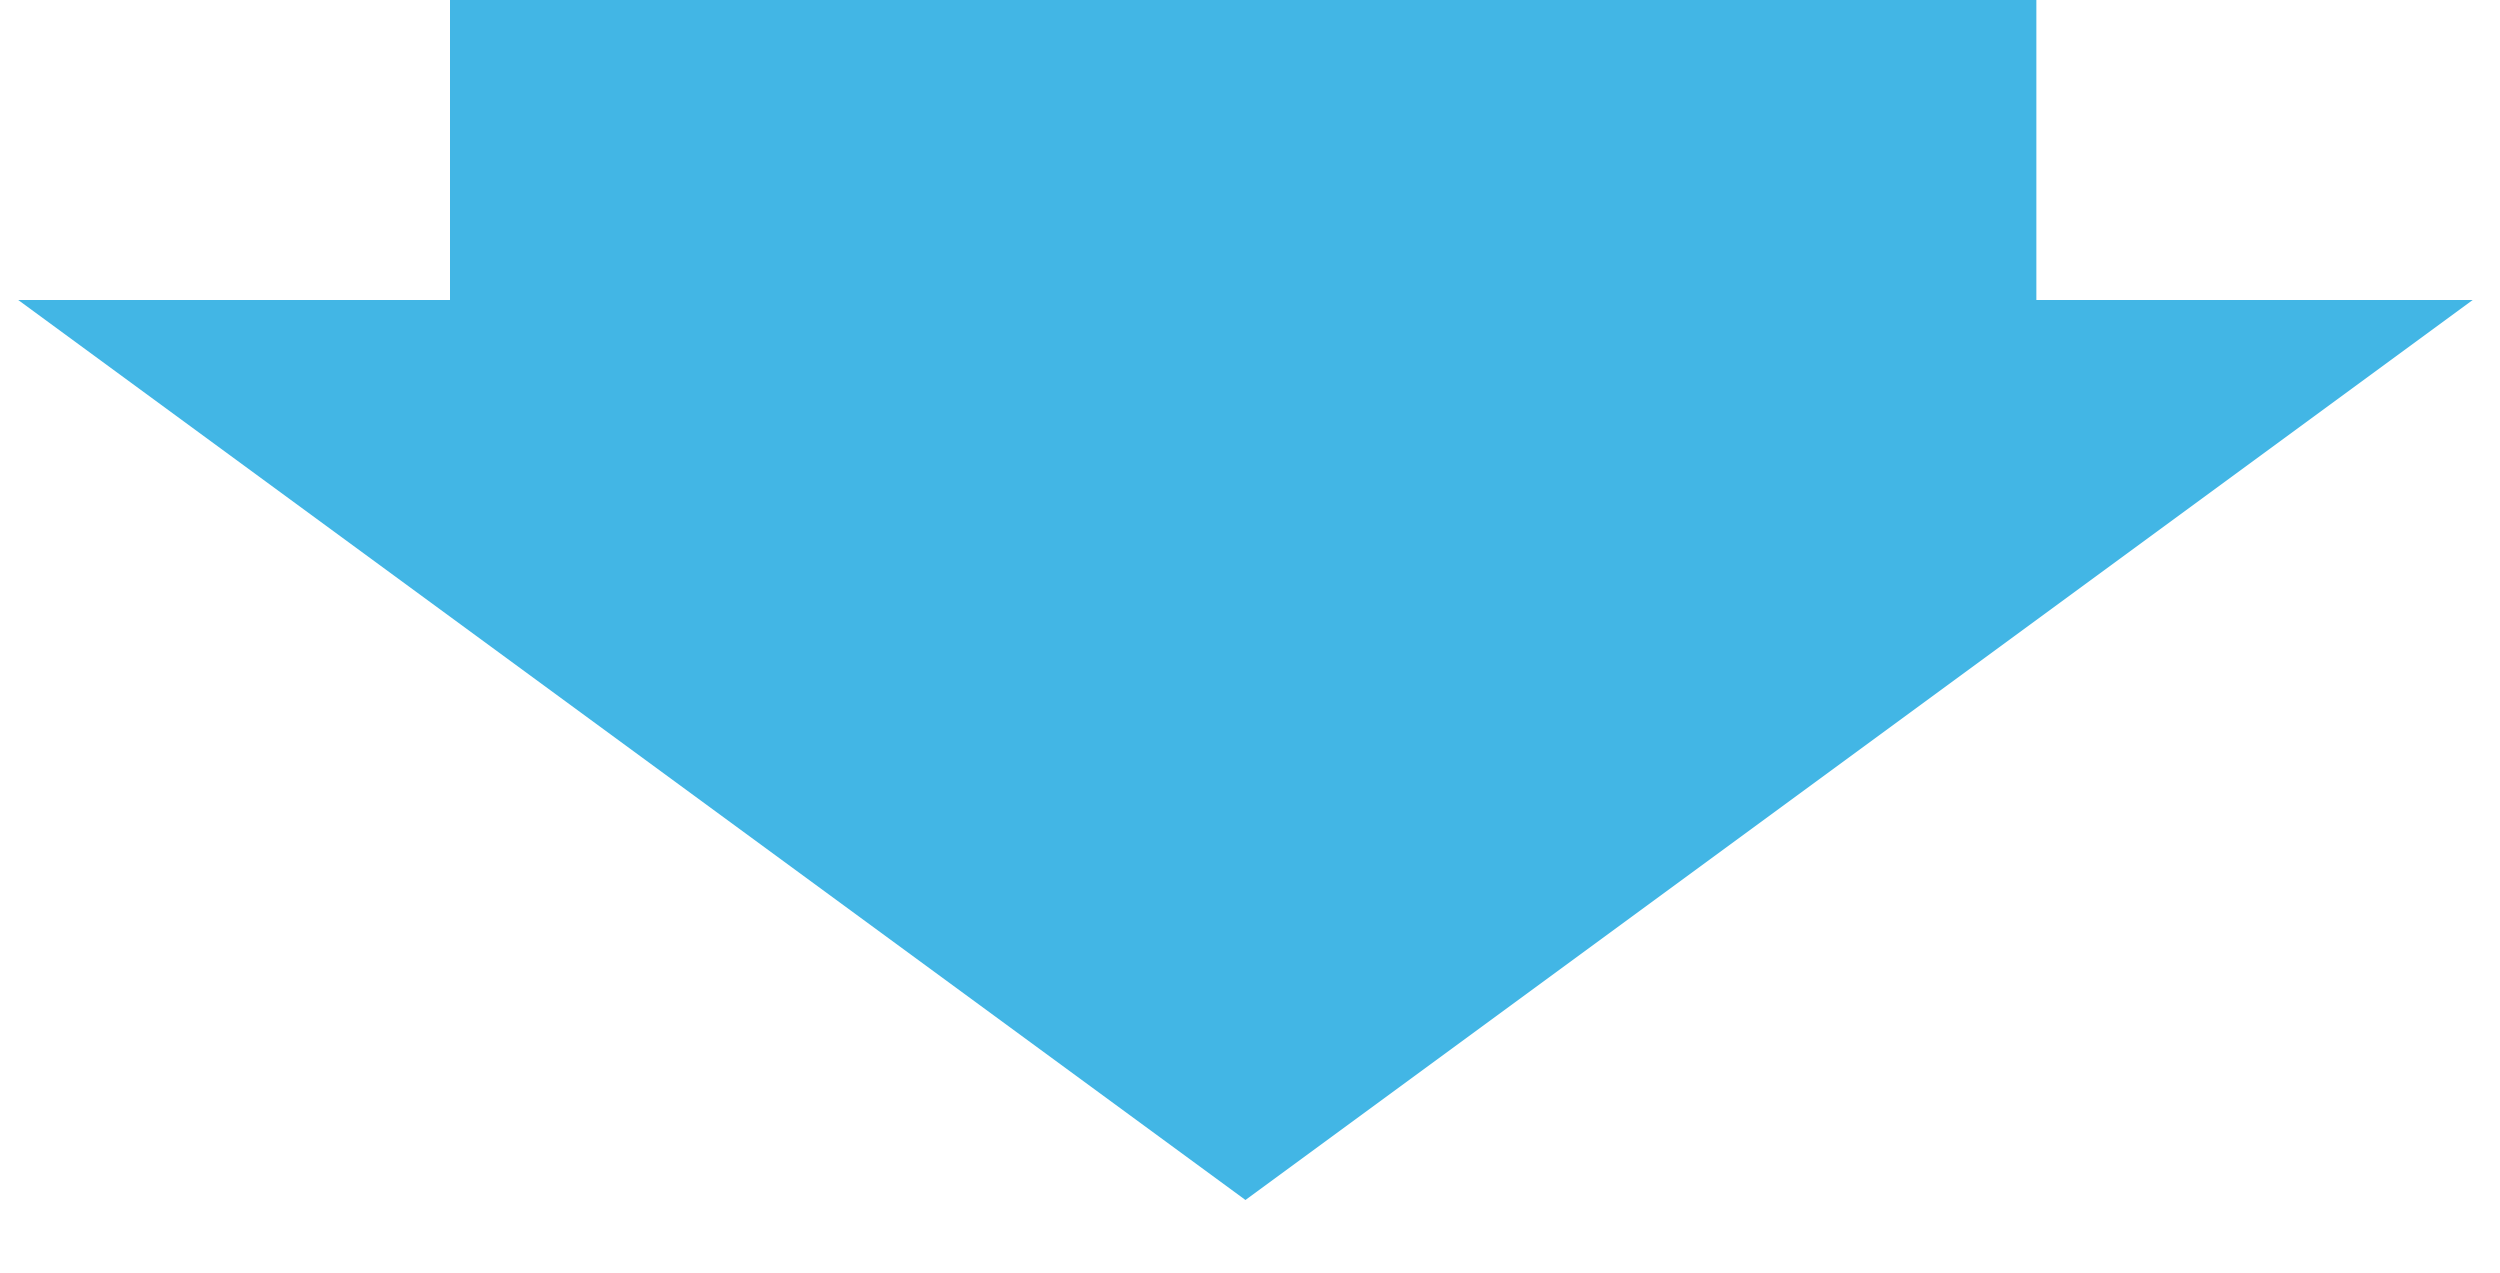
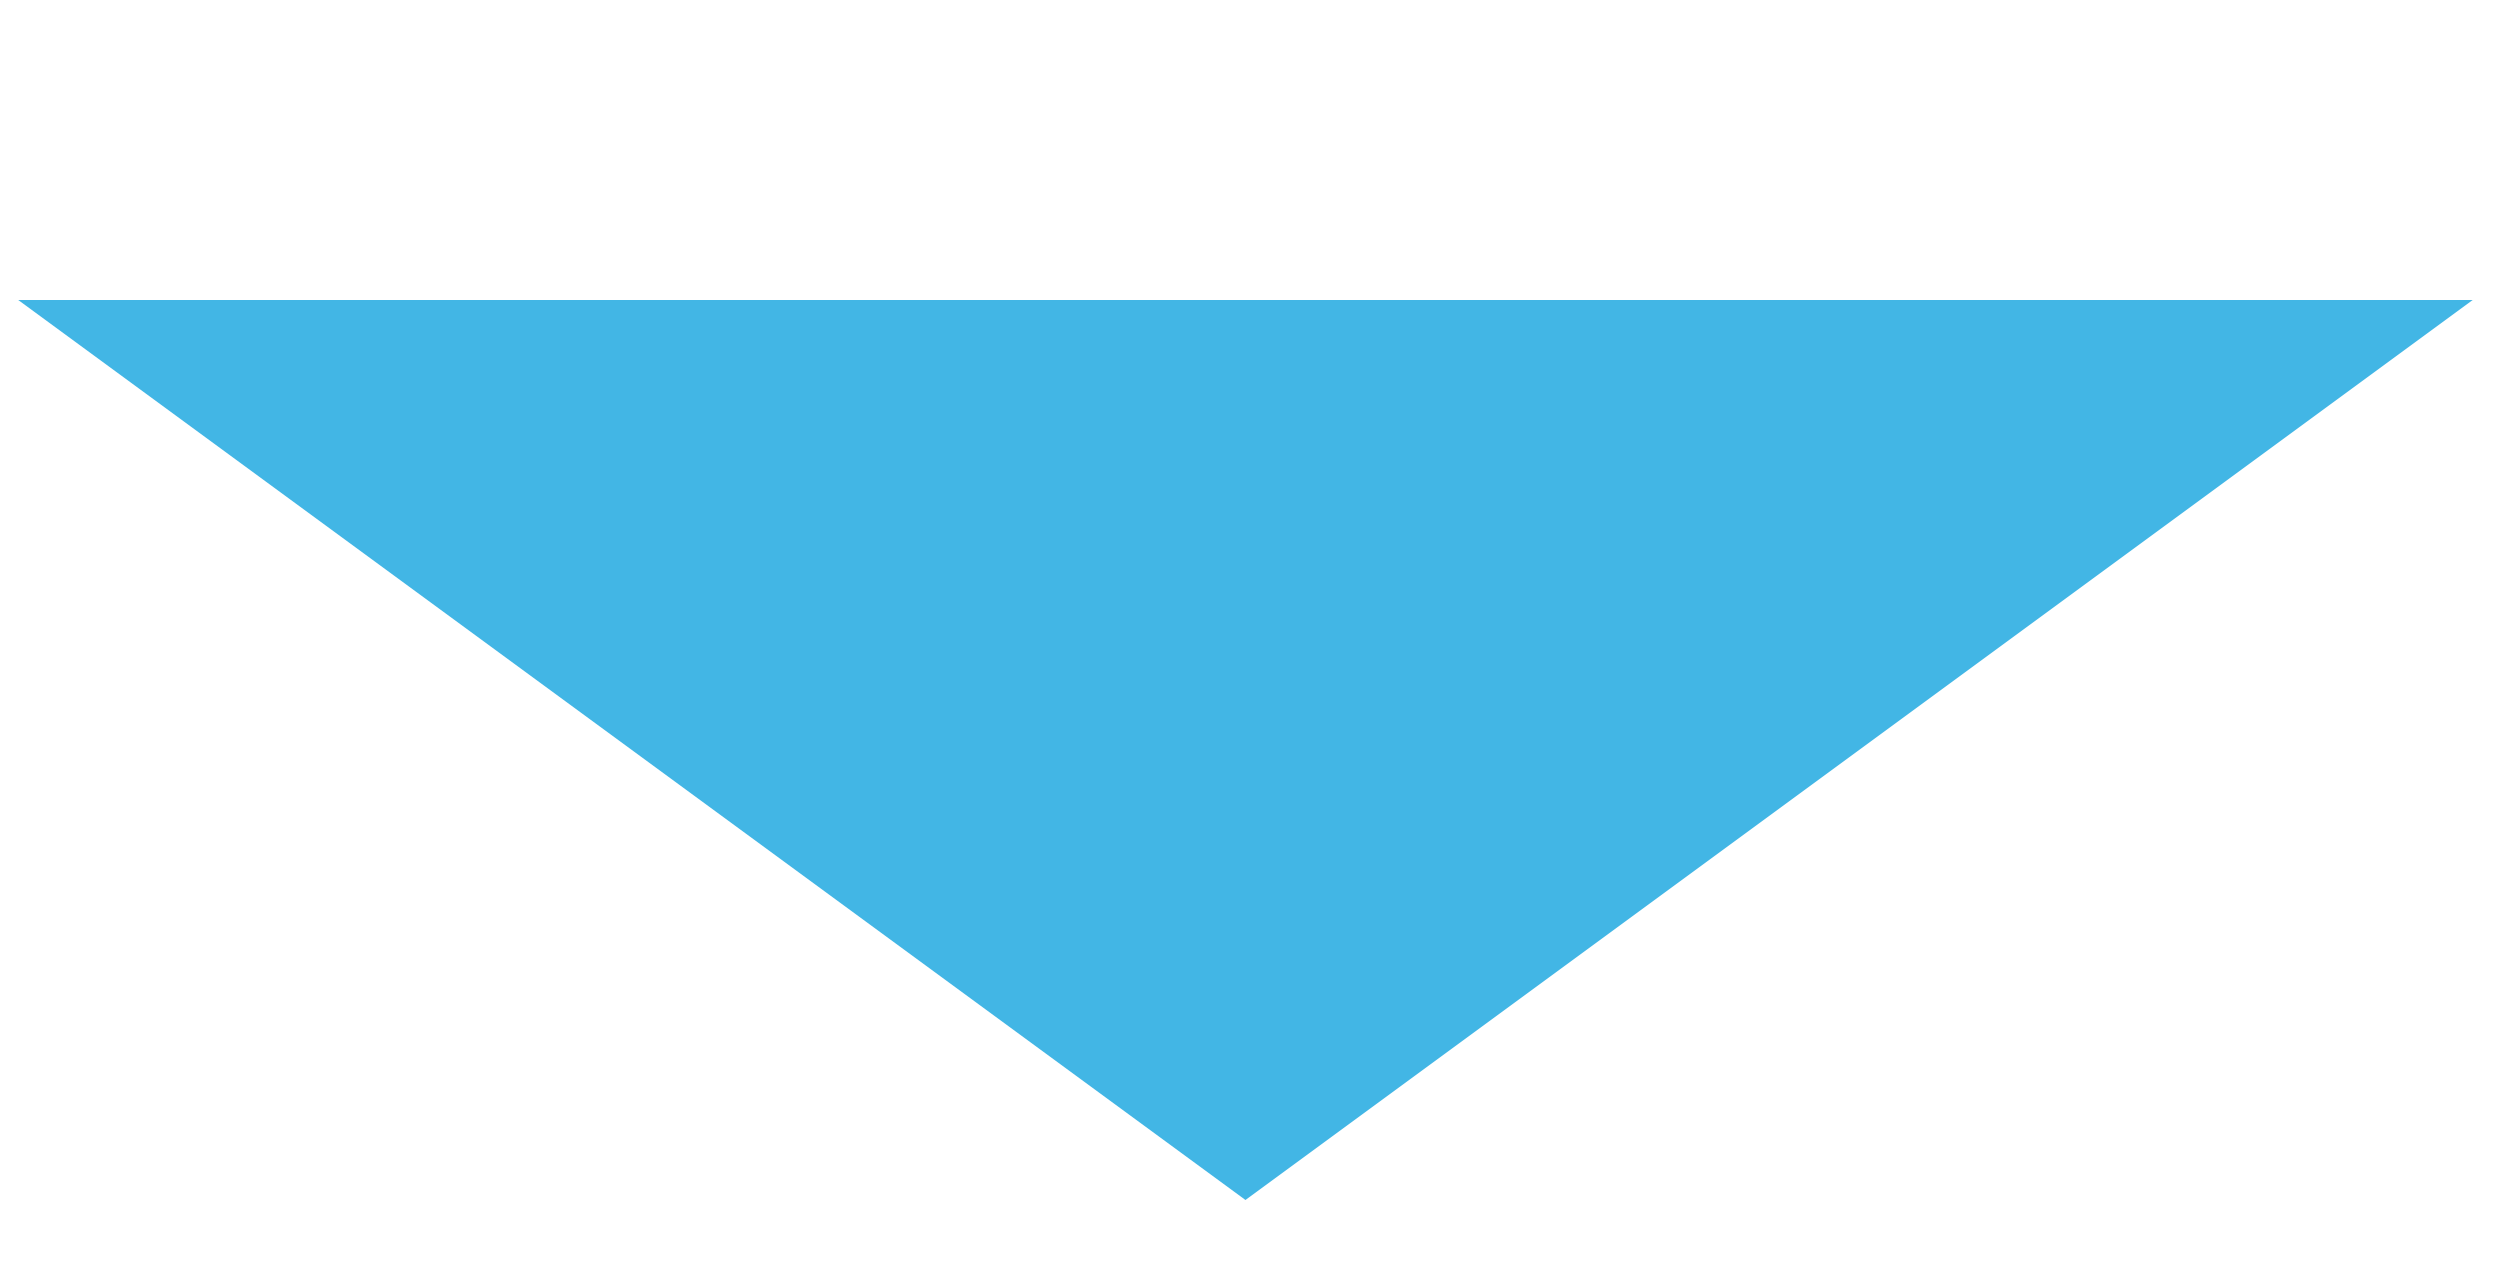
<svg xmlns="http://www.w3.org/2000/svg" version="1.1" id="Layer_1" x="0px" y="0px" viewBox="0 0 55 28" style="enable-background:new 0 0 55 28;" xml:space="preserve">
  <style type="text/css">
	.st0{fill:#42B6E5;}
</style>
  <g>
-     <rect x="9.9" y="0" class="st0" width="34.9" height="9.3" />
    <polygon class="st0" points="27.4,26.4 54.4,6.6 0.4,6.6  " />
  </g>
</svg>